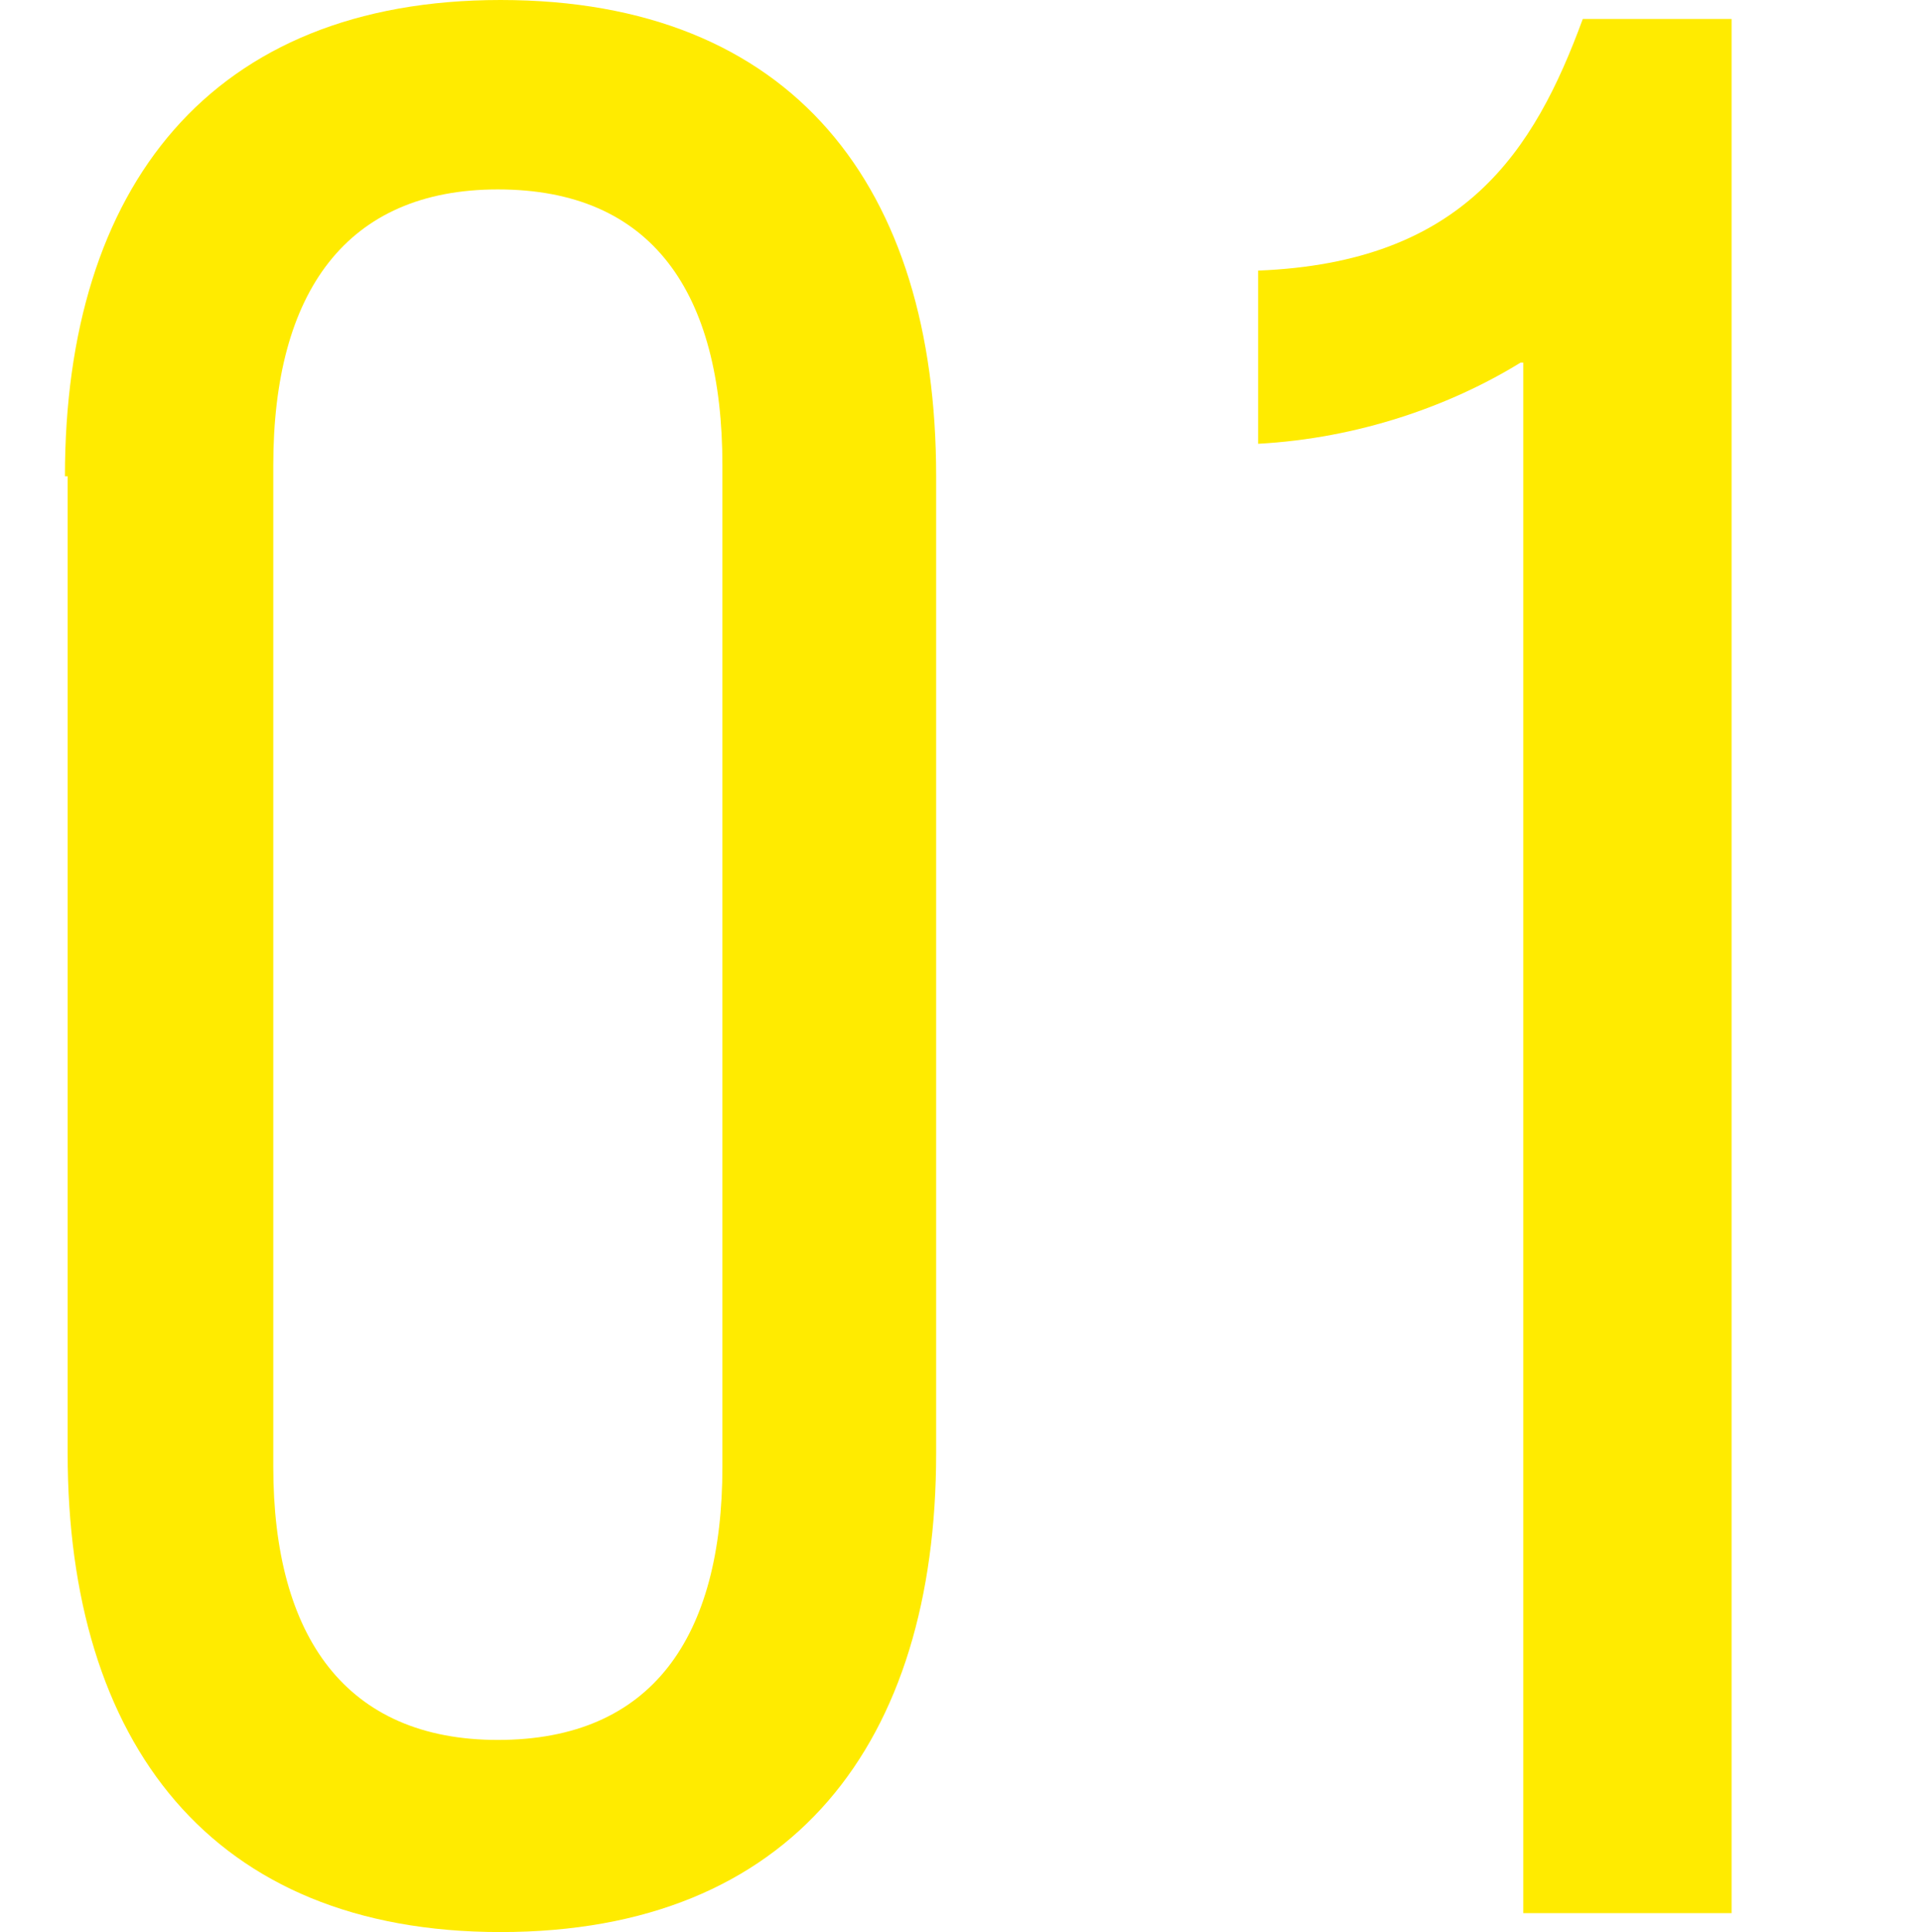
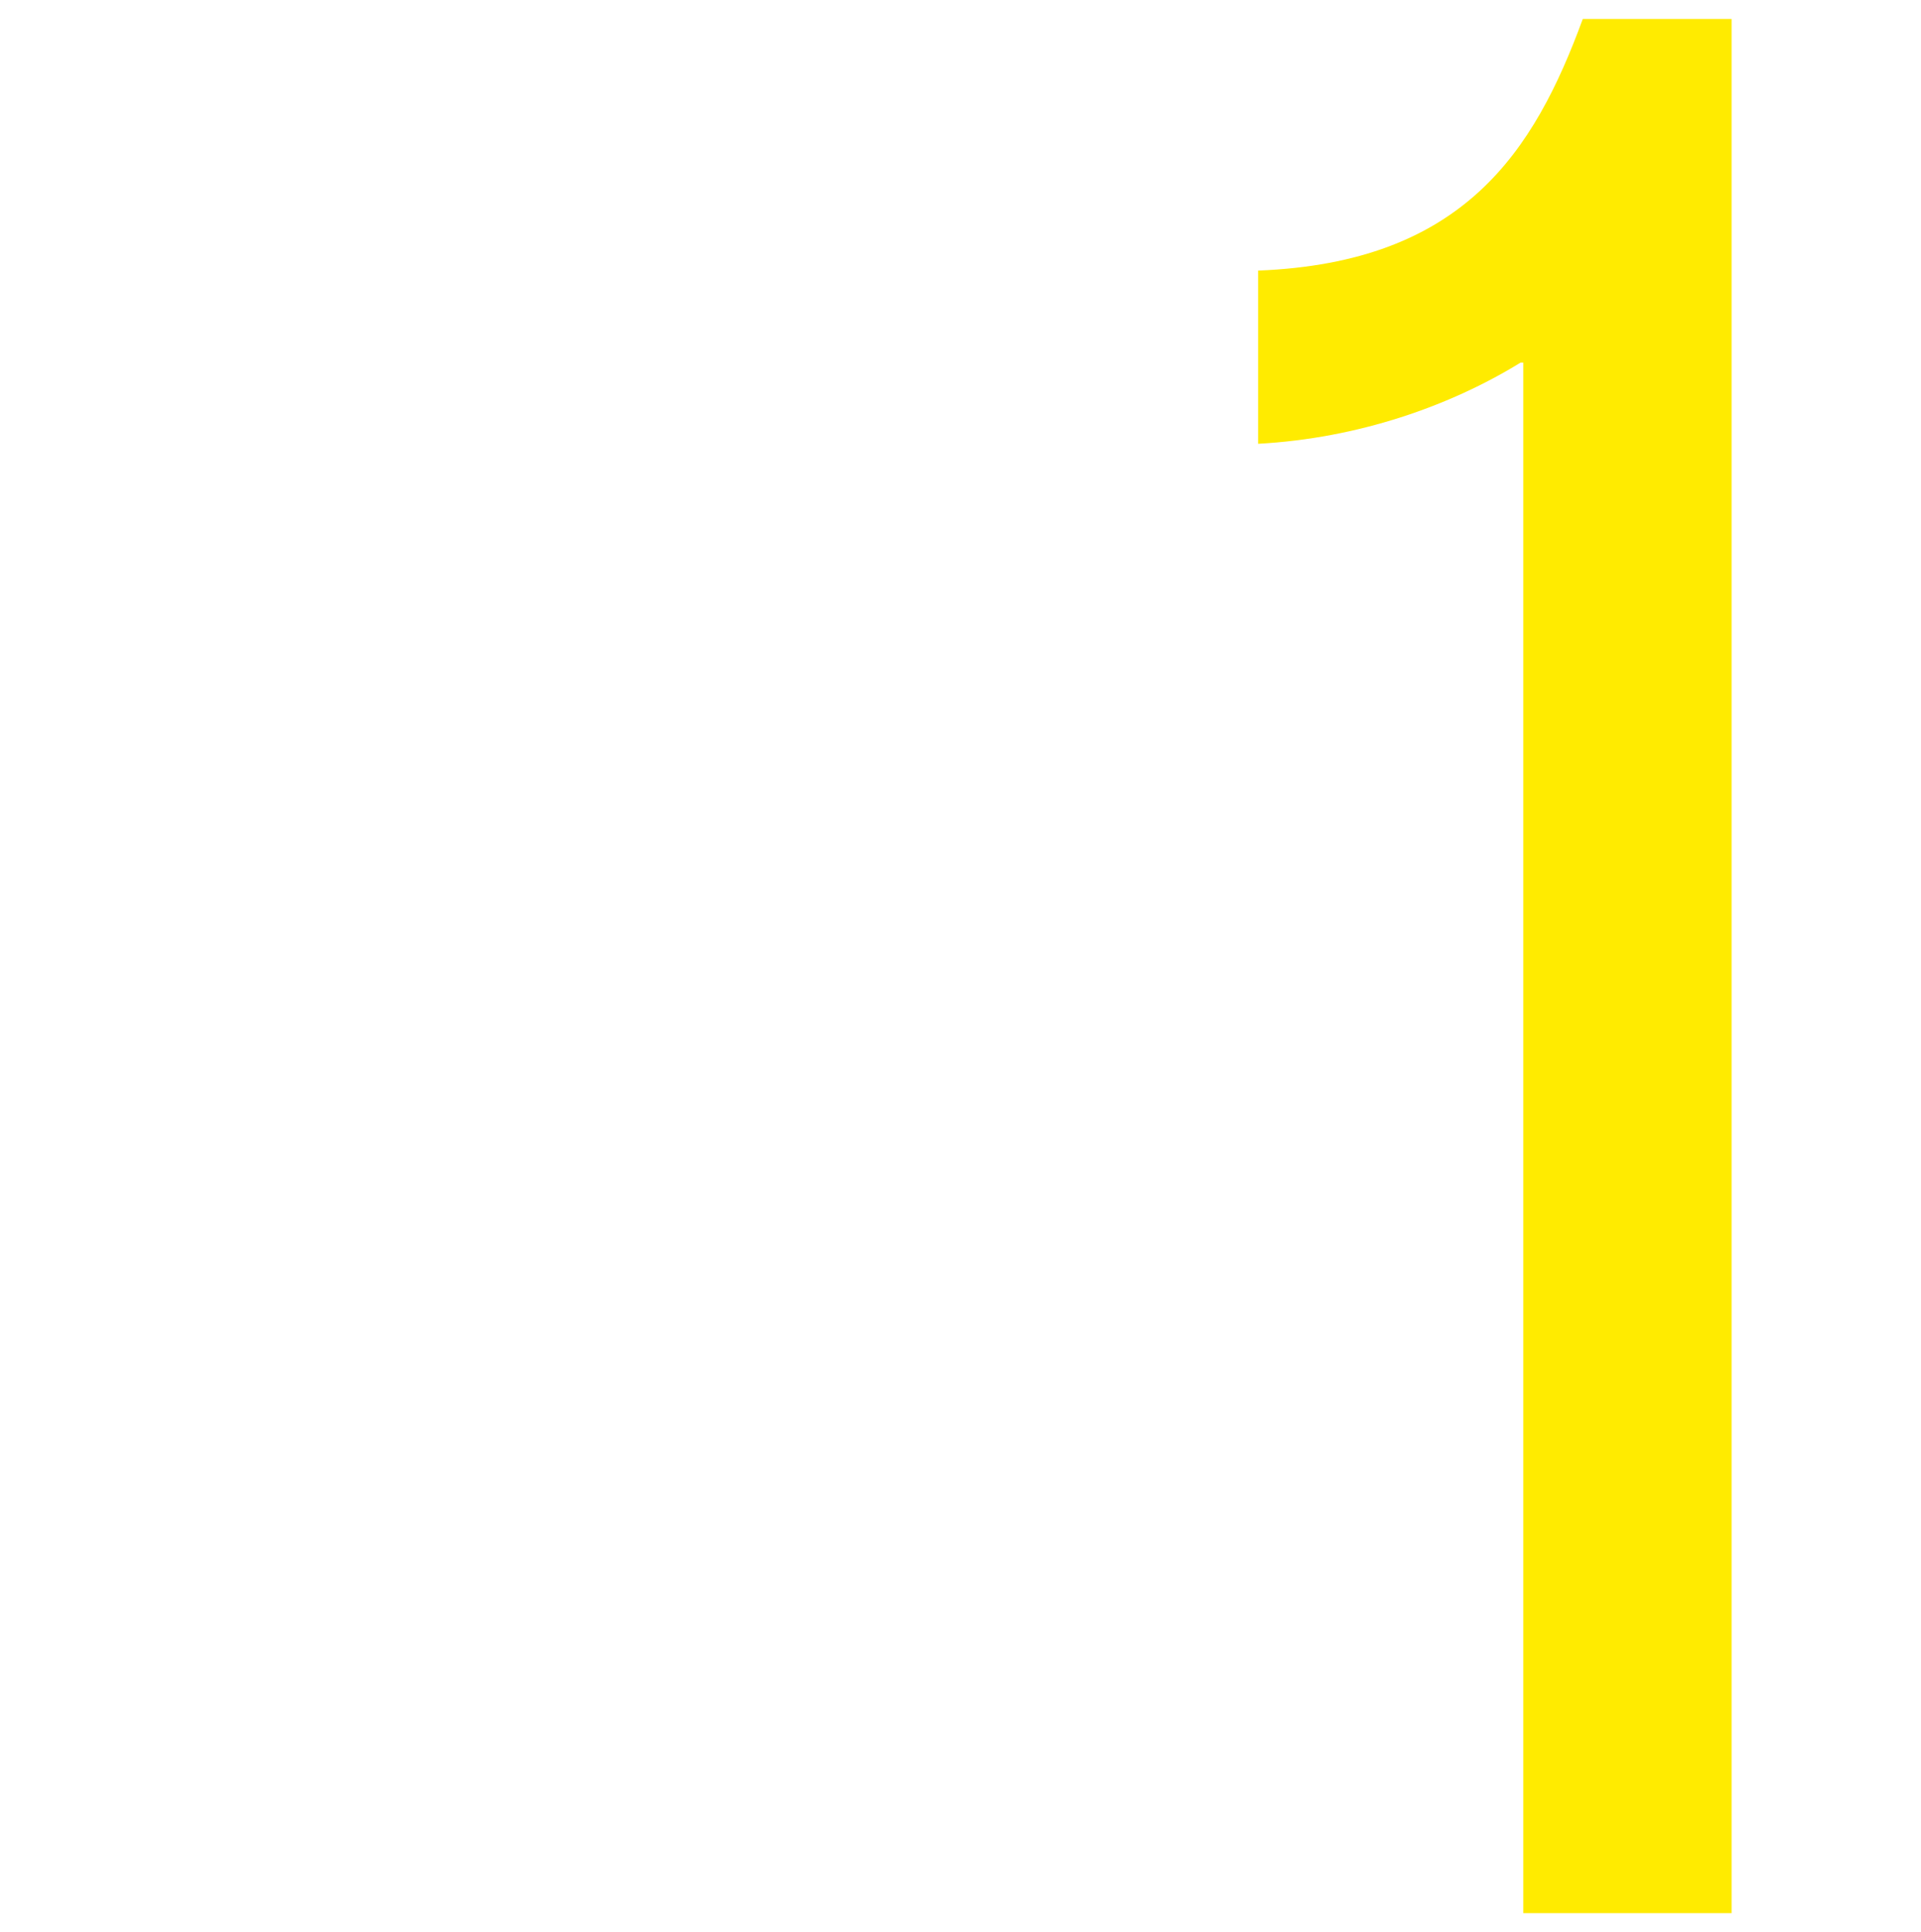
<svg xmlns="http://www.w3.org/2000/svg" version="1.1" id="レイヤー_1" x="0px" y="0px" viewBox="0 0 71 71.4" style="enable-background:new 0 0 71 71.4;" xml:space="preserve">
  <style type="text/css">
	.st0{enable-background:new    ;}
	.st1{fill:#FFEB00;}
</style>
  <g class="st0">
-     <path class="st1" d="M2.4,17.6C2.4,6.9,7.8,0,18.5,0c10.8,0,16.1,6.9,16.1,17.6v36.1c0,10.7-5.3,17.7-16.1,17.7   c-10.7,0-16-7-16-17.7V17.6z M10.1,54.2c0,6.3,2.7,10.1,8.3,10.1c5.7,0,8.3-3.8,8.3-10.1v-37c0-6.4-2.6-10.2-8.3-10.2   c-5.6,0-8.3,3.8-8.3,10.2V54.2z" />
    <path class="st1" d="M56.2,13.4c-2.6,1.6-6,2.8-9.7,3V10c7.6-0.3,10.2-4.4,12-9.3H64v70h-7.7V13.4z" />
  </g>
</svg>